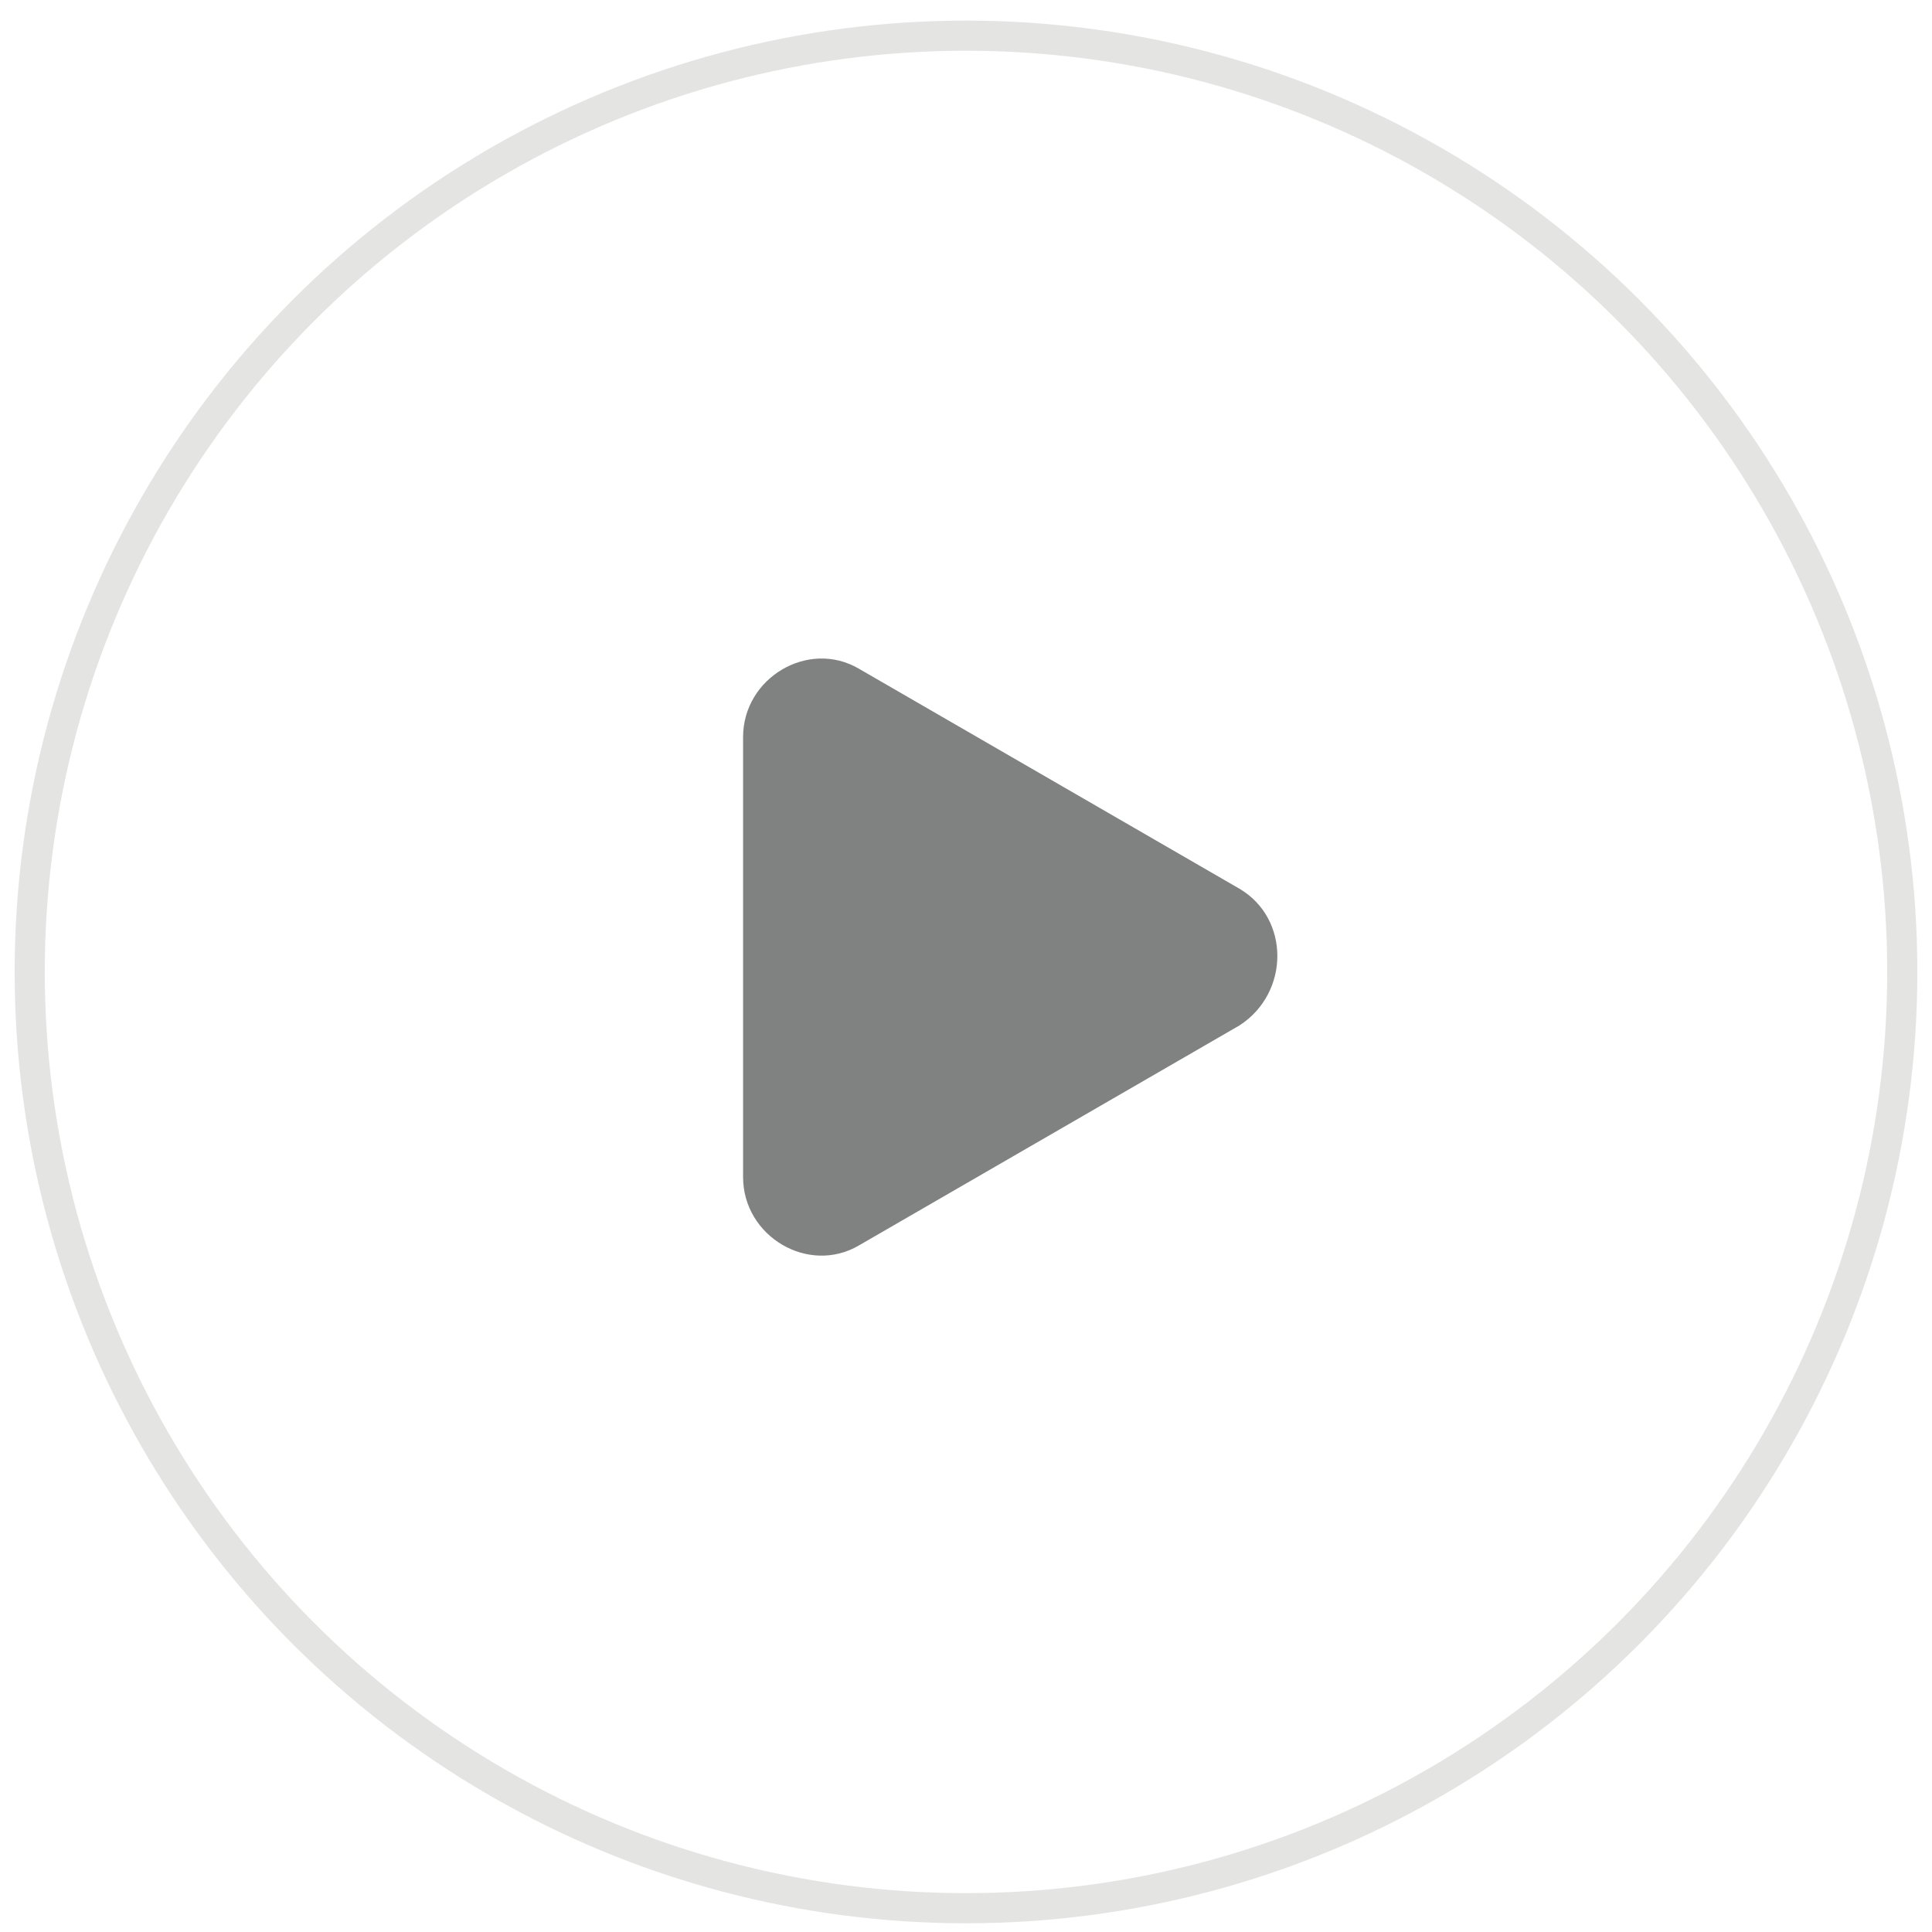
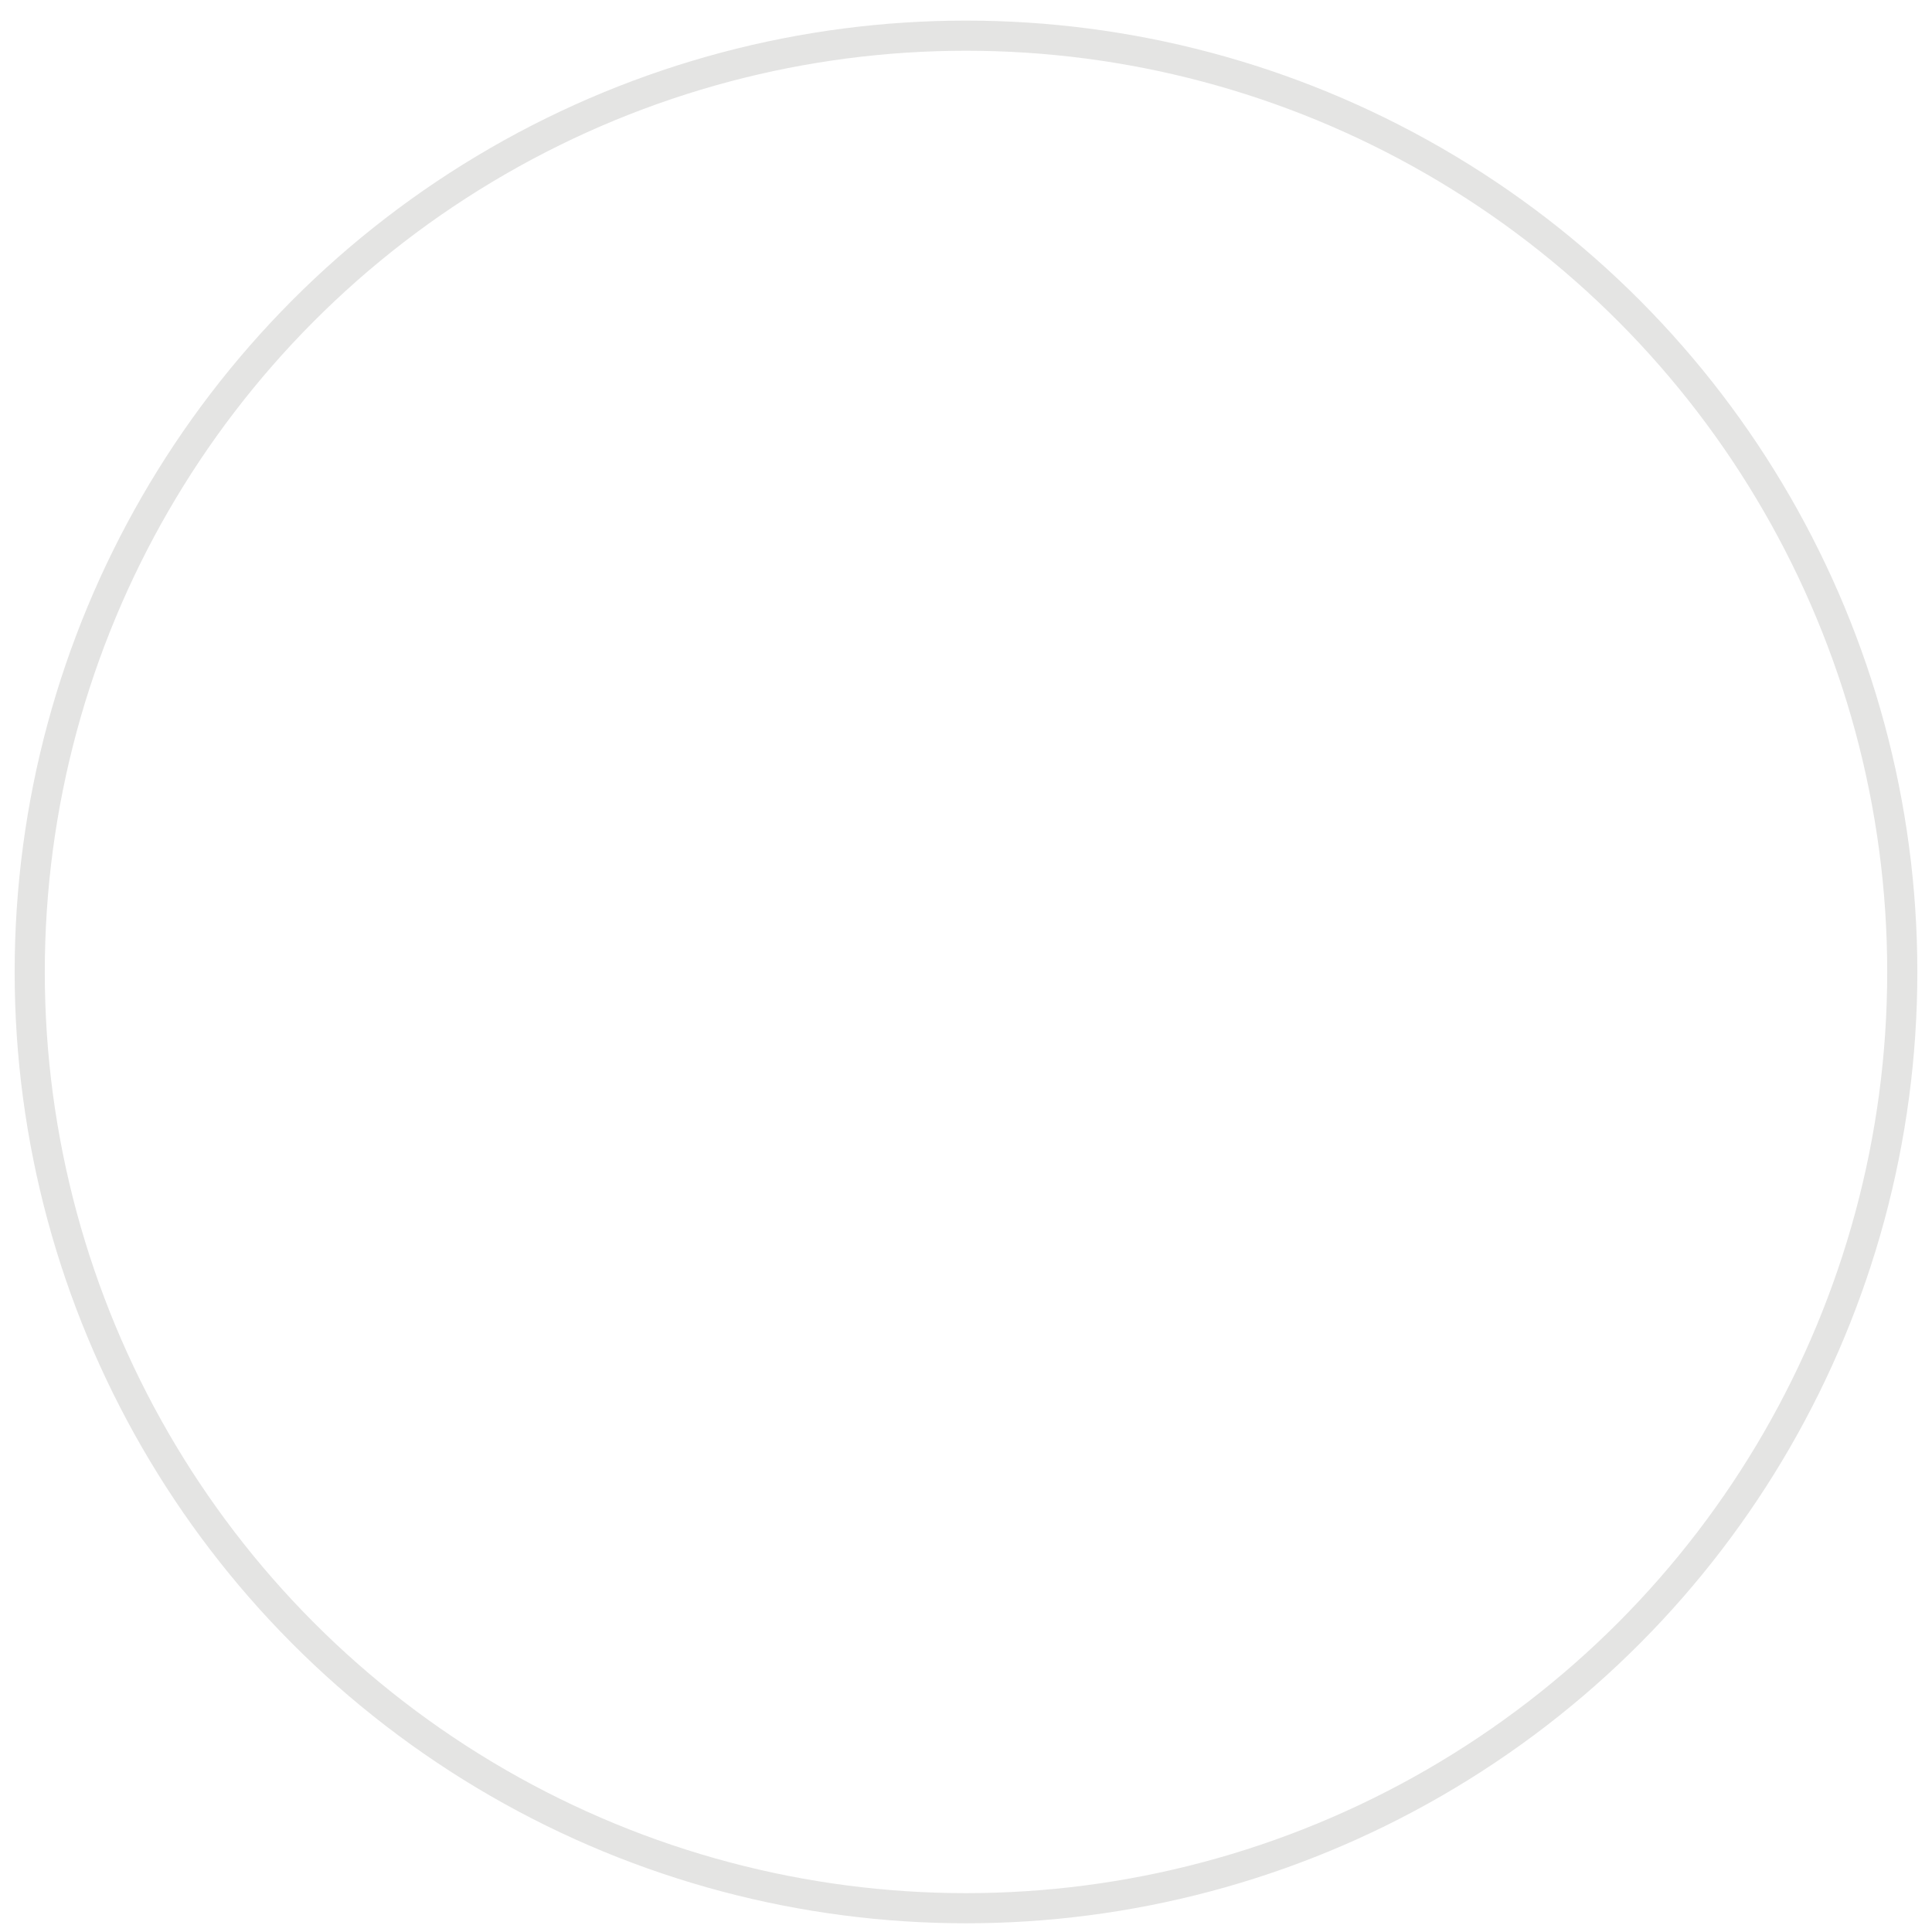
<svg xmlns="http://www.w3.org/2000/svg" version="1.1" id="Livello_1" x="0px" y="0px" viewBox="0 0 65 65" style="enable-background:new 0 0 65 65;" xml:space="preserve">
  <style type="text/css">
	.st0{fill:none;stroke:#E4E4E3;stroke-width:1.014;stroke-miterlimit:10;}
	.st1{fill:#808181;}
</style>
  <circle class="st0" cx="32.5" cy="32.7" r="31.5" />
-   <path class="st1" d="M41.7,29.9l-12.8-7.4c-1.7-1-3.9,0.3-3.9,2.3v14.8c0,2,2.2,3.3,3.9,2.3l12.8-7.4C43.4,33.4,43.4,30.9,41.7,29.9  l-12.8-7.4c-1.7-1-3.9,0.3-3.9,2.3v14.8c0,2,2.2,3.3,3.9,2.3l12.8-7.4C43.4,33.4,43.4,30.9,41.7,29.9" />
</svg>